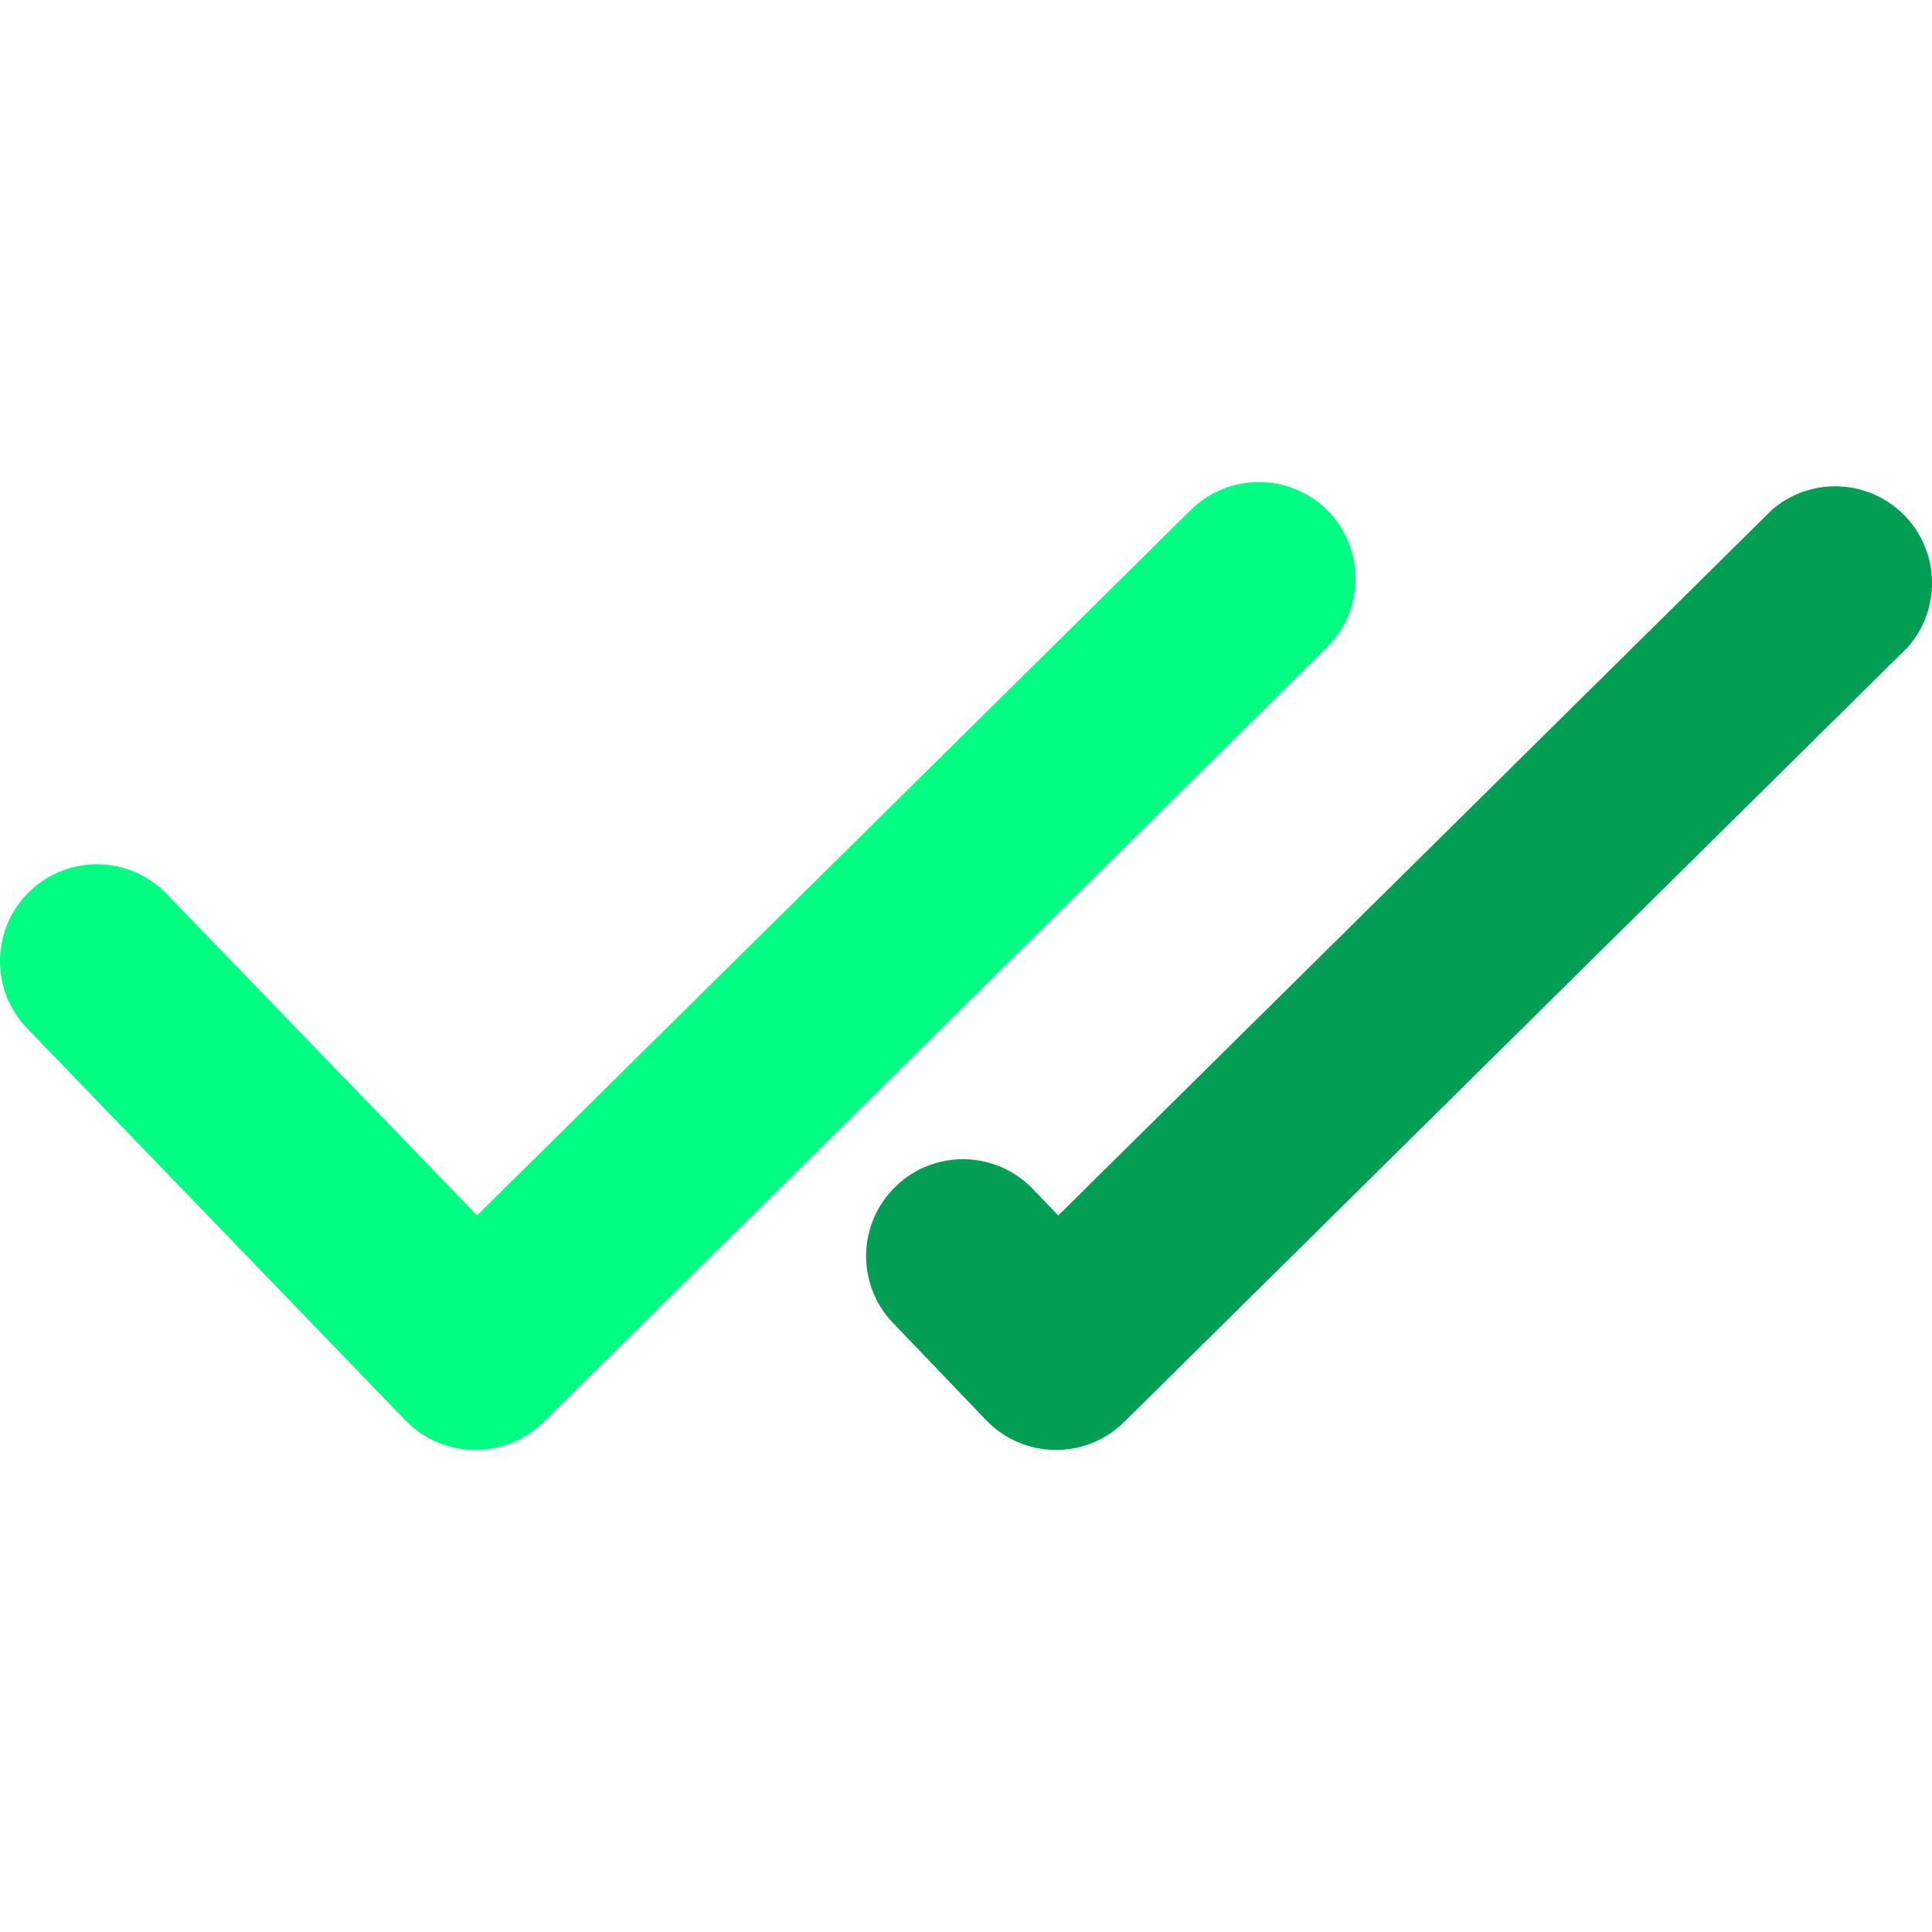
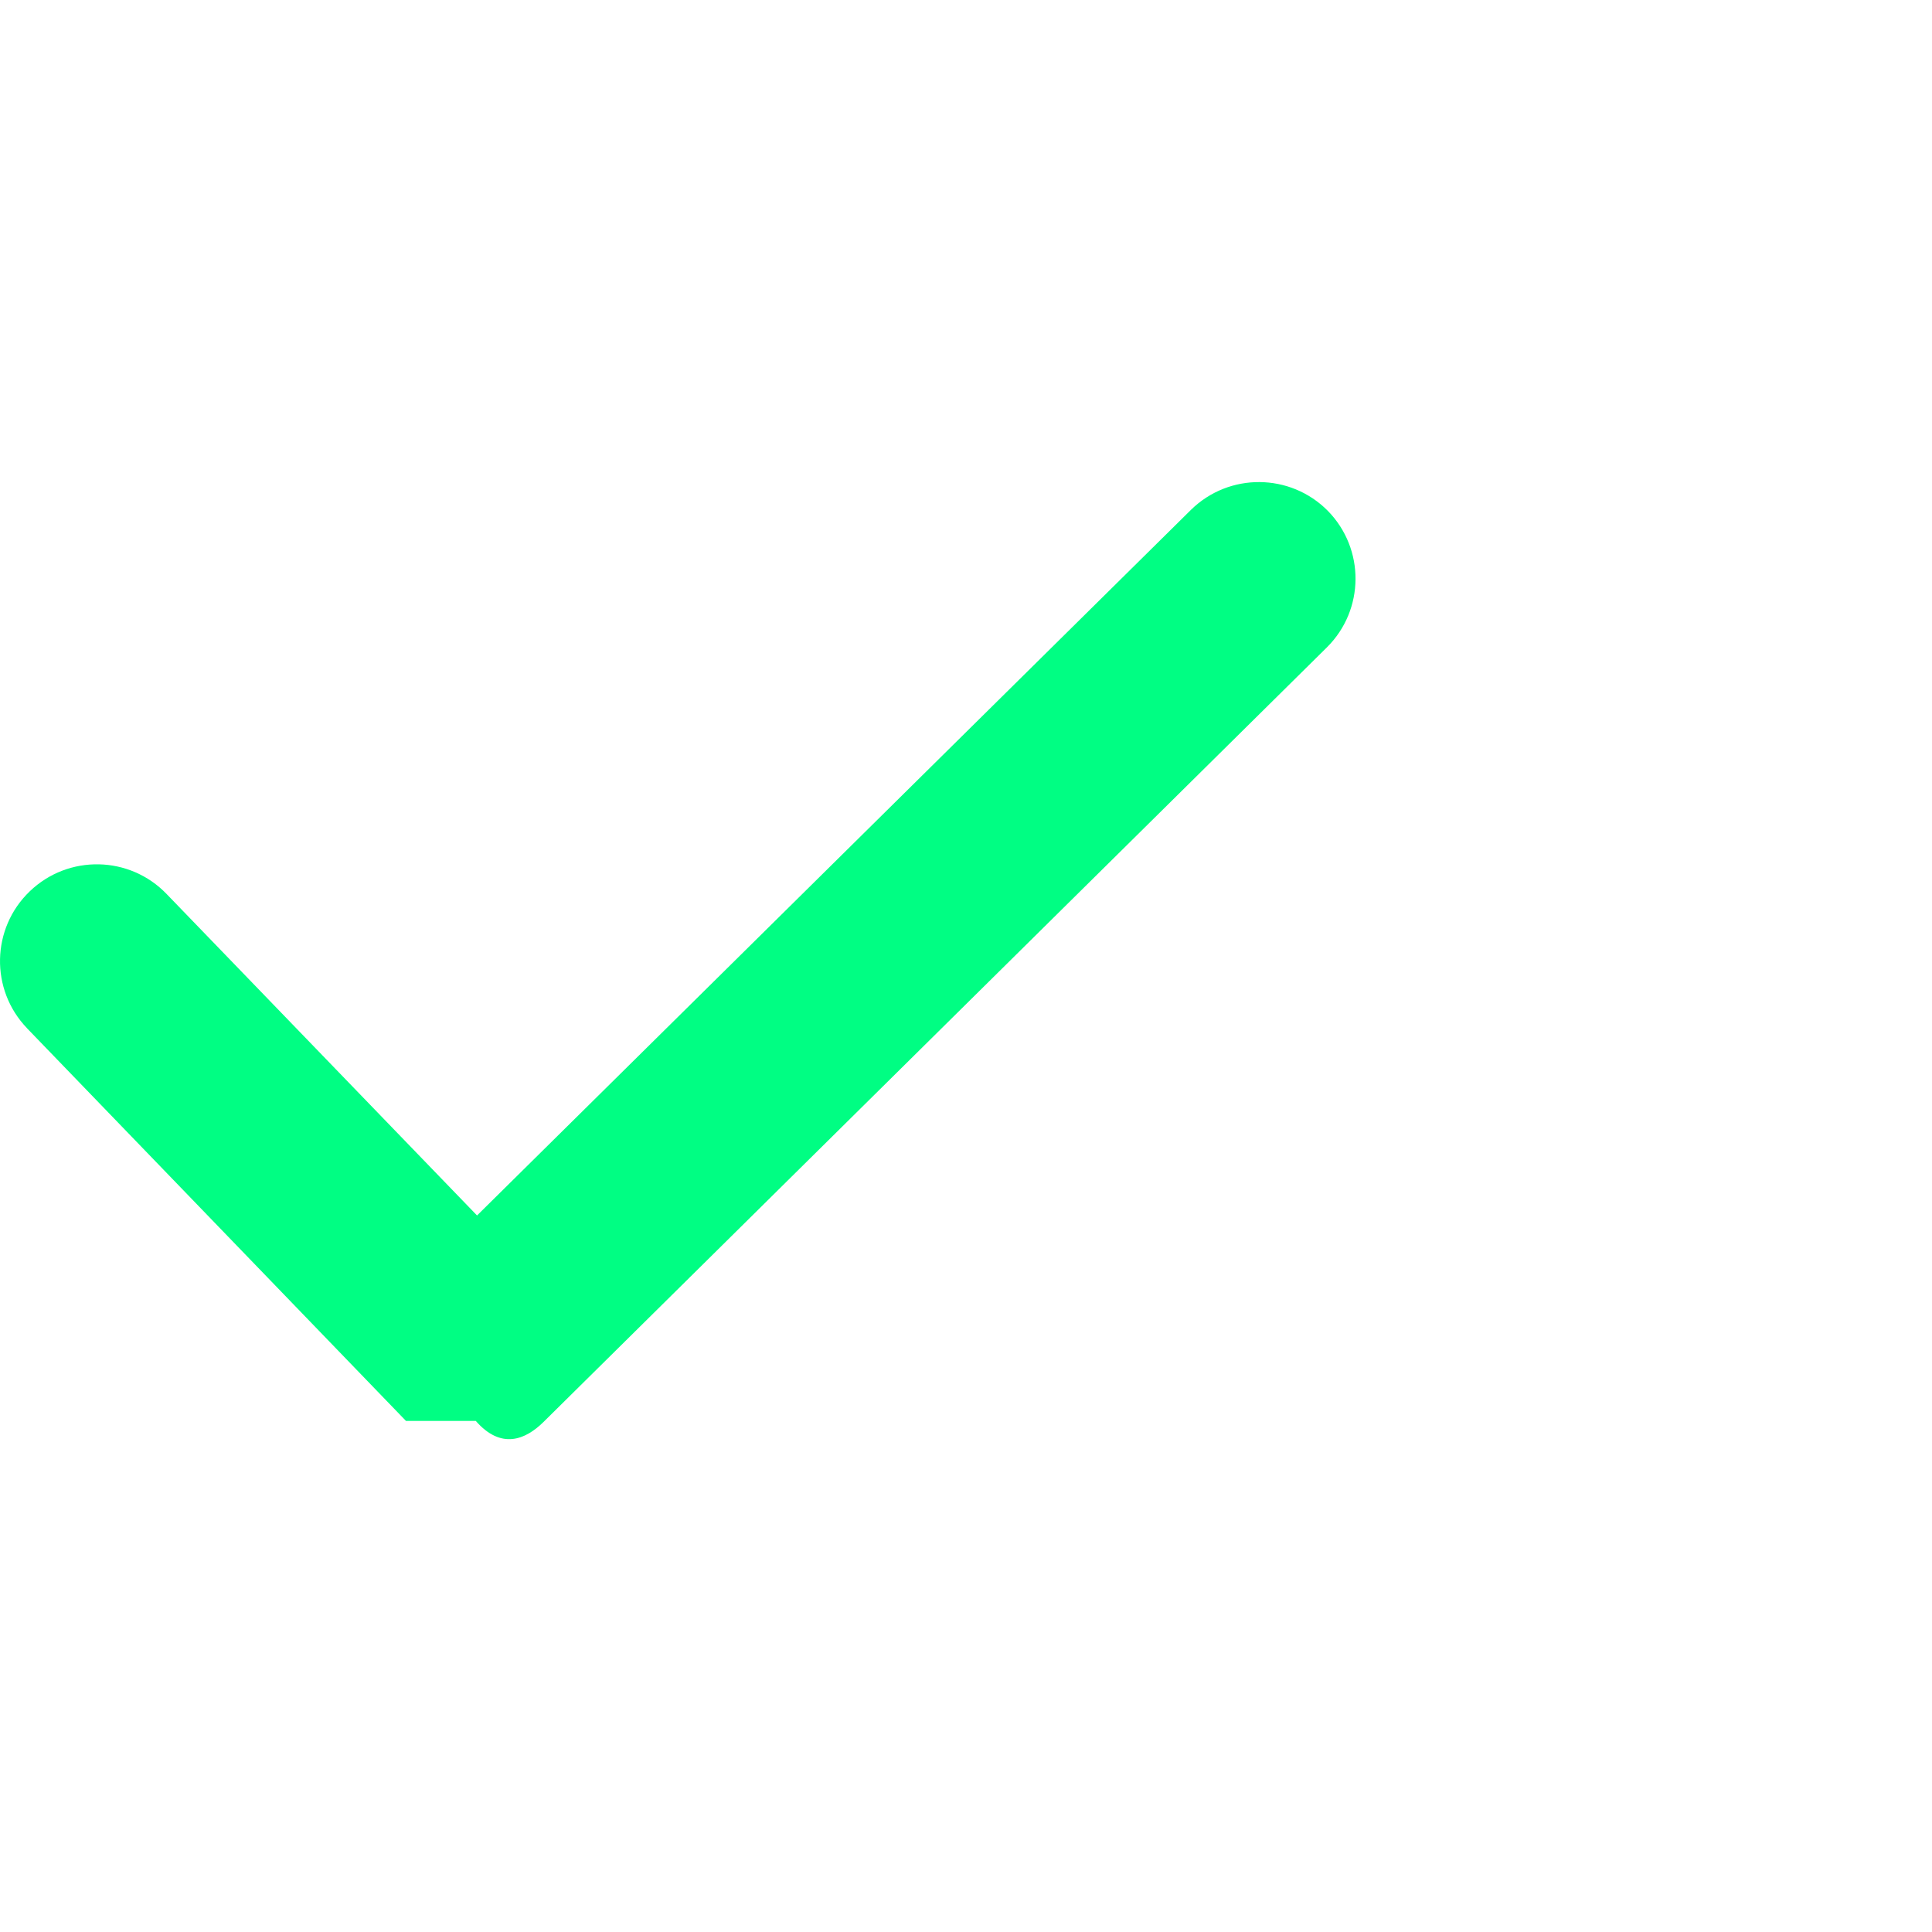
<svg xmlns="http://www.w3.org/2000/svg" width="24" height="24" viewBox="0 0 24 24" fill="none">
  <g clip-path="url(#clip0_171_347)">
-     <path d="M16.494 6.345C16.028 5.875 15.269 5.869 14.796 6.332L5.926 15.099L2.071 11.107C1.611 10.627 0.849 10.612 0.37 11.072C-0.109 11.531 -0.125 12.293 0.335 12.772C0.337 12.774 0.339 12.776 0.341 12.779L5.043 17.651C5.268 17.88 5.575 18.01 5.896 18.012H5.91C6.225 18.011 6.527 17.886 6.752 17.664L16.483 8.042C16.953 7.576 16.958 6.818 16.494 6.345Z" fill="#00FE83" />
-     <path d="M12.259 17.651C12.483 17.88 12.79 18.01 13.11 18.012H13.123C13.439 18.011 13.741 17.886 13.965 17.664L23.697 8.042C24.138 7.546 24.093 6.786 23.596 6.344C23.146 5.945 22.469 5.939 22.013 6.332L13.146 15.099L12.83 14.77C12.37 14.291 11.609 14.275 11.13 14.735C10.65 15.195 10.634 15.956 11.094 16.436C11.096 16.438 11.098 16.44 11.101 16.442L12.259 17.651Z" fill="#029E53" />
+     <path d="M16.494 6.345C16.028 5.875 15.269 5.869 14.796 6.332L5.926 15.099L2.071 11.107C1.611 10.627 0.849 10.612 0.37 11.072C-0.109 11.531 -0.125 12.293 0.335 12.772C0.337 12.774 0.339 12.776 0.341 12.779L5.043 17.651H5.91C6.225 18.011 6.527 17.886 6.752 17.664L16.483 8.042C16.953 7.576 16.958 6.818 16.494 6.345Z" fill="#00FE83" />
  </g>
  <defs>
    <clipPath id="clip0_171_347">
      <rect width="24" height="24" fill="white" />
    </clipPath>
  </defs>
</svg>